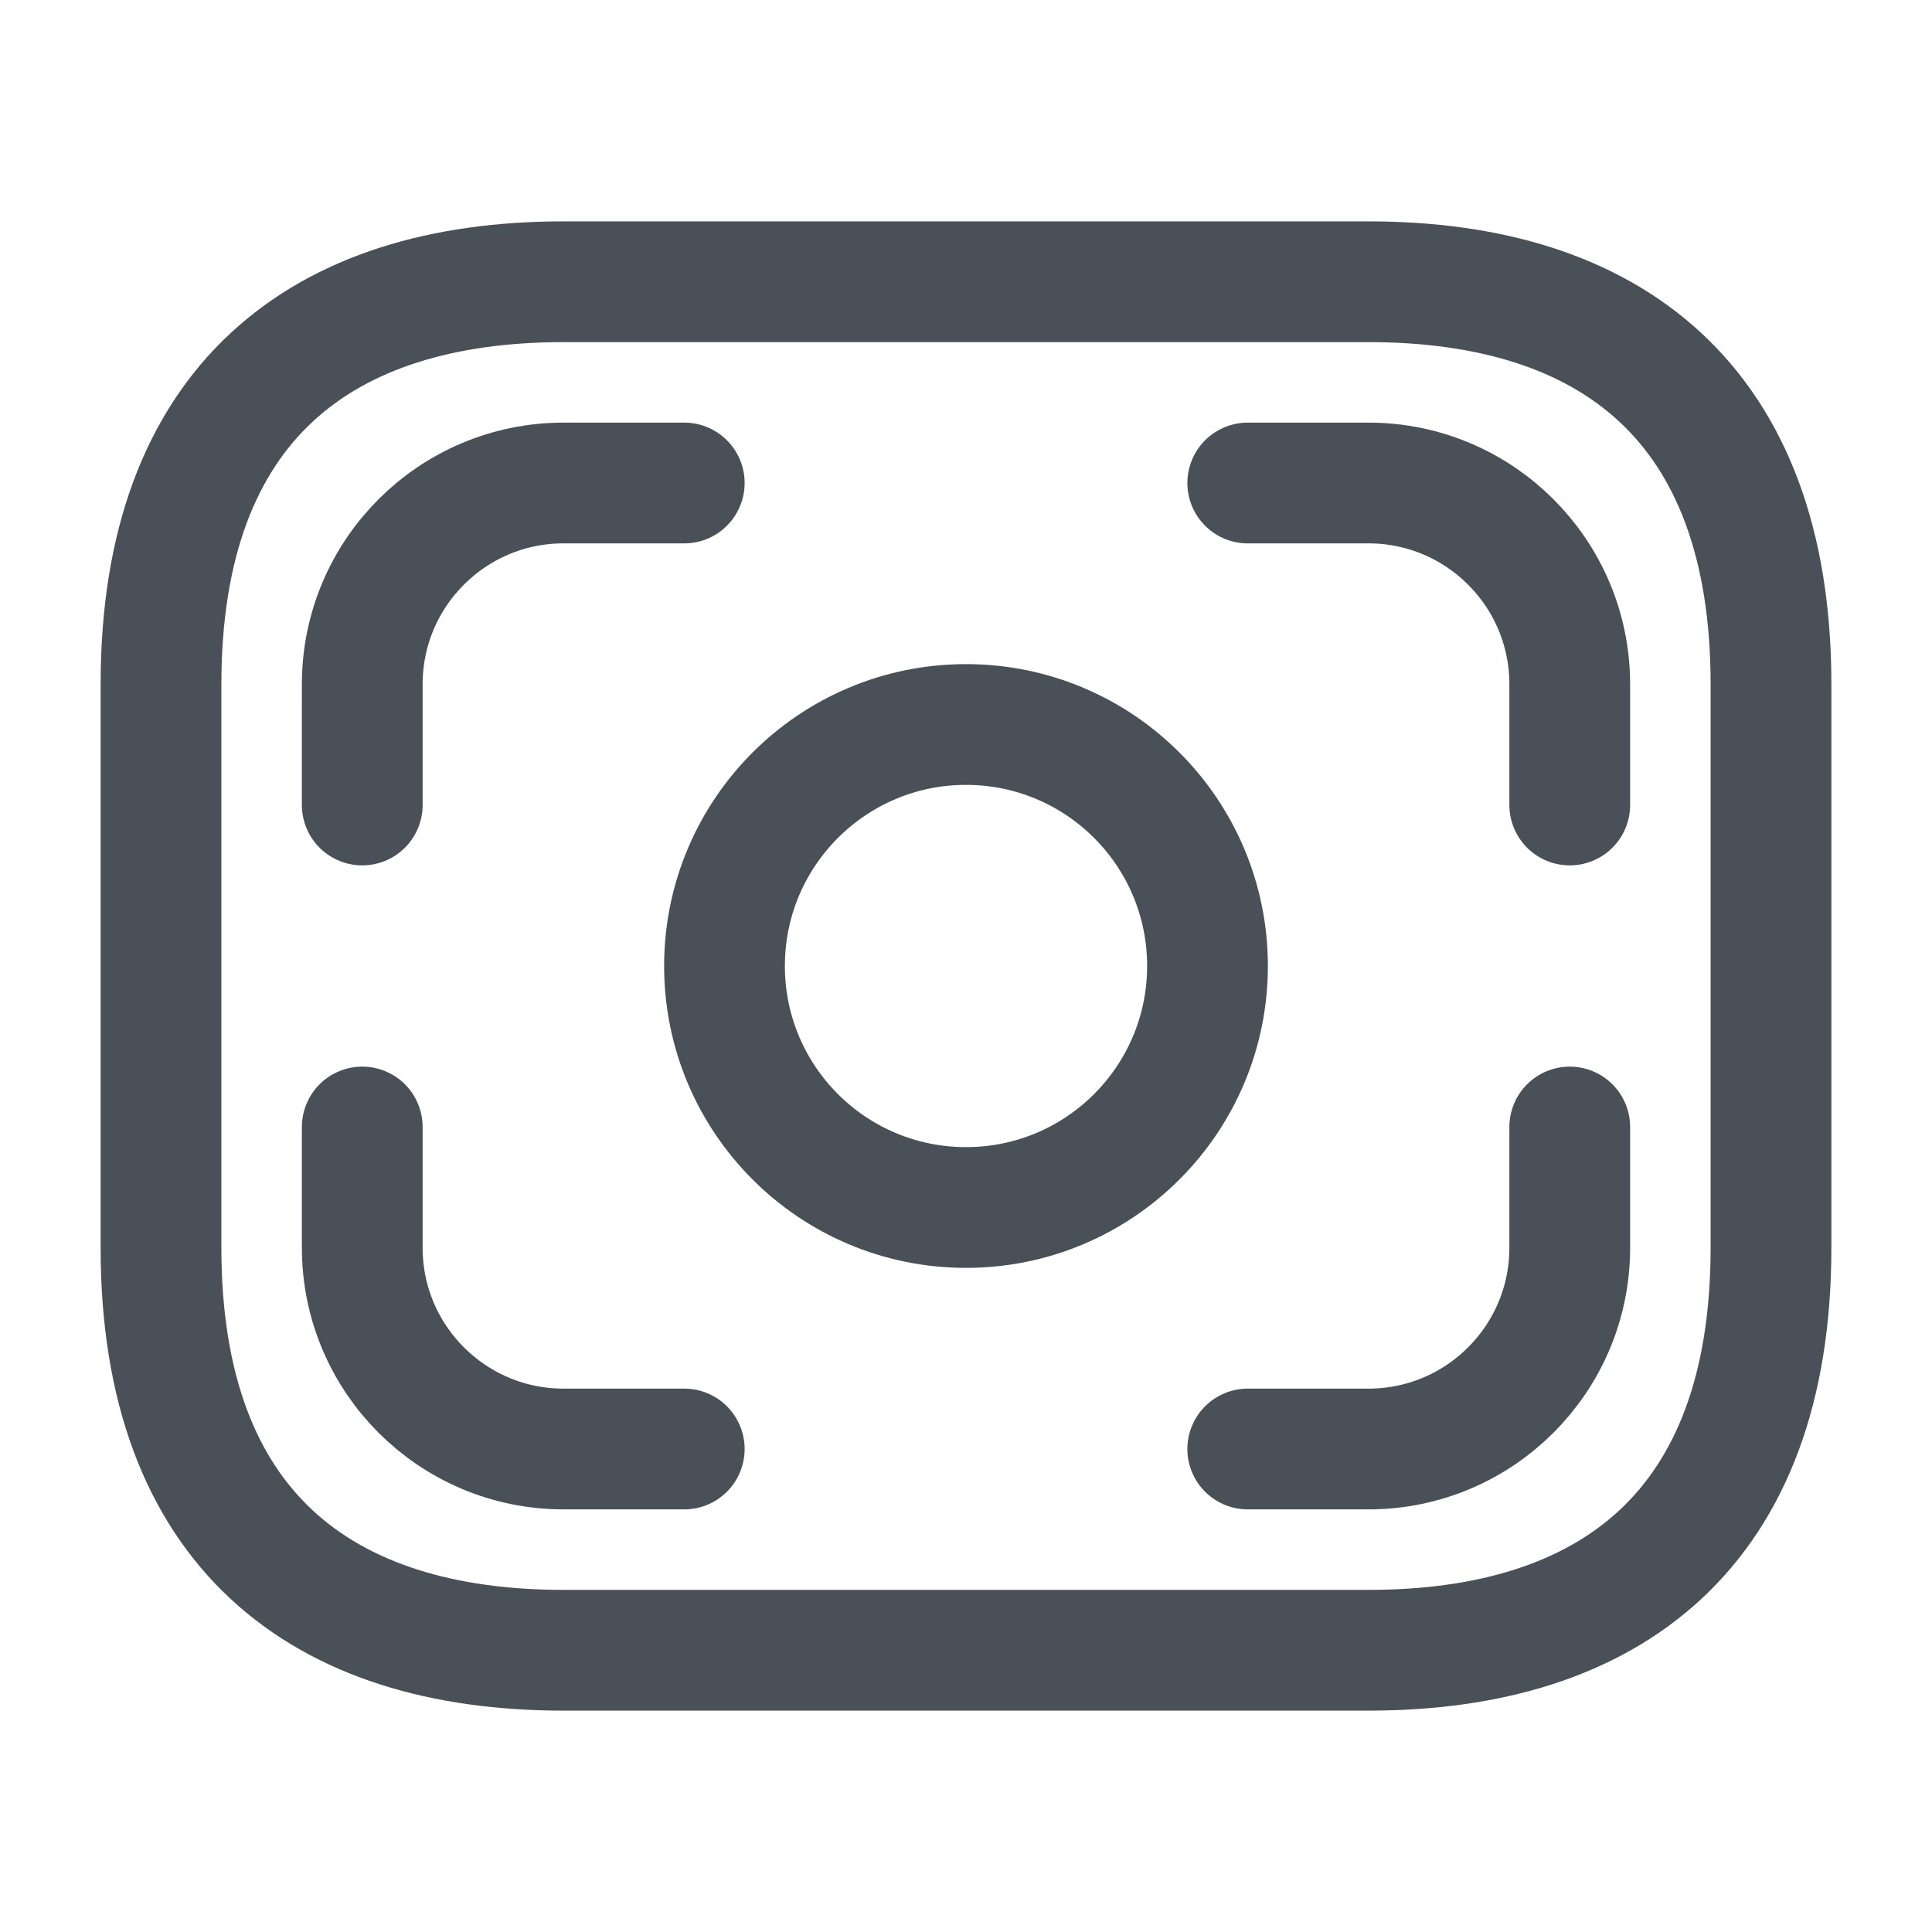
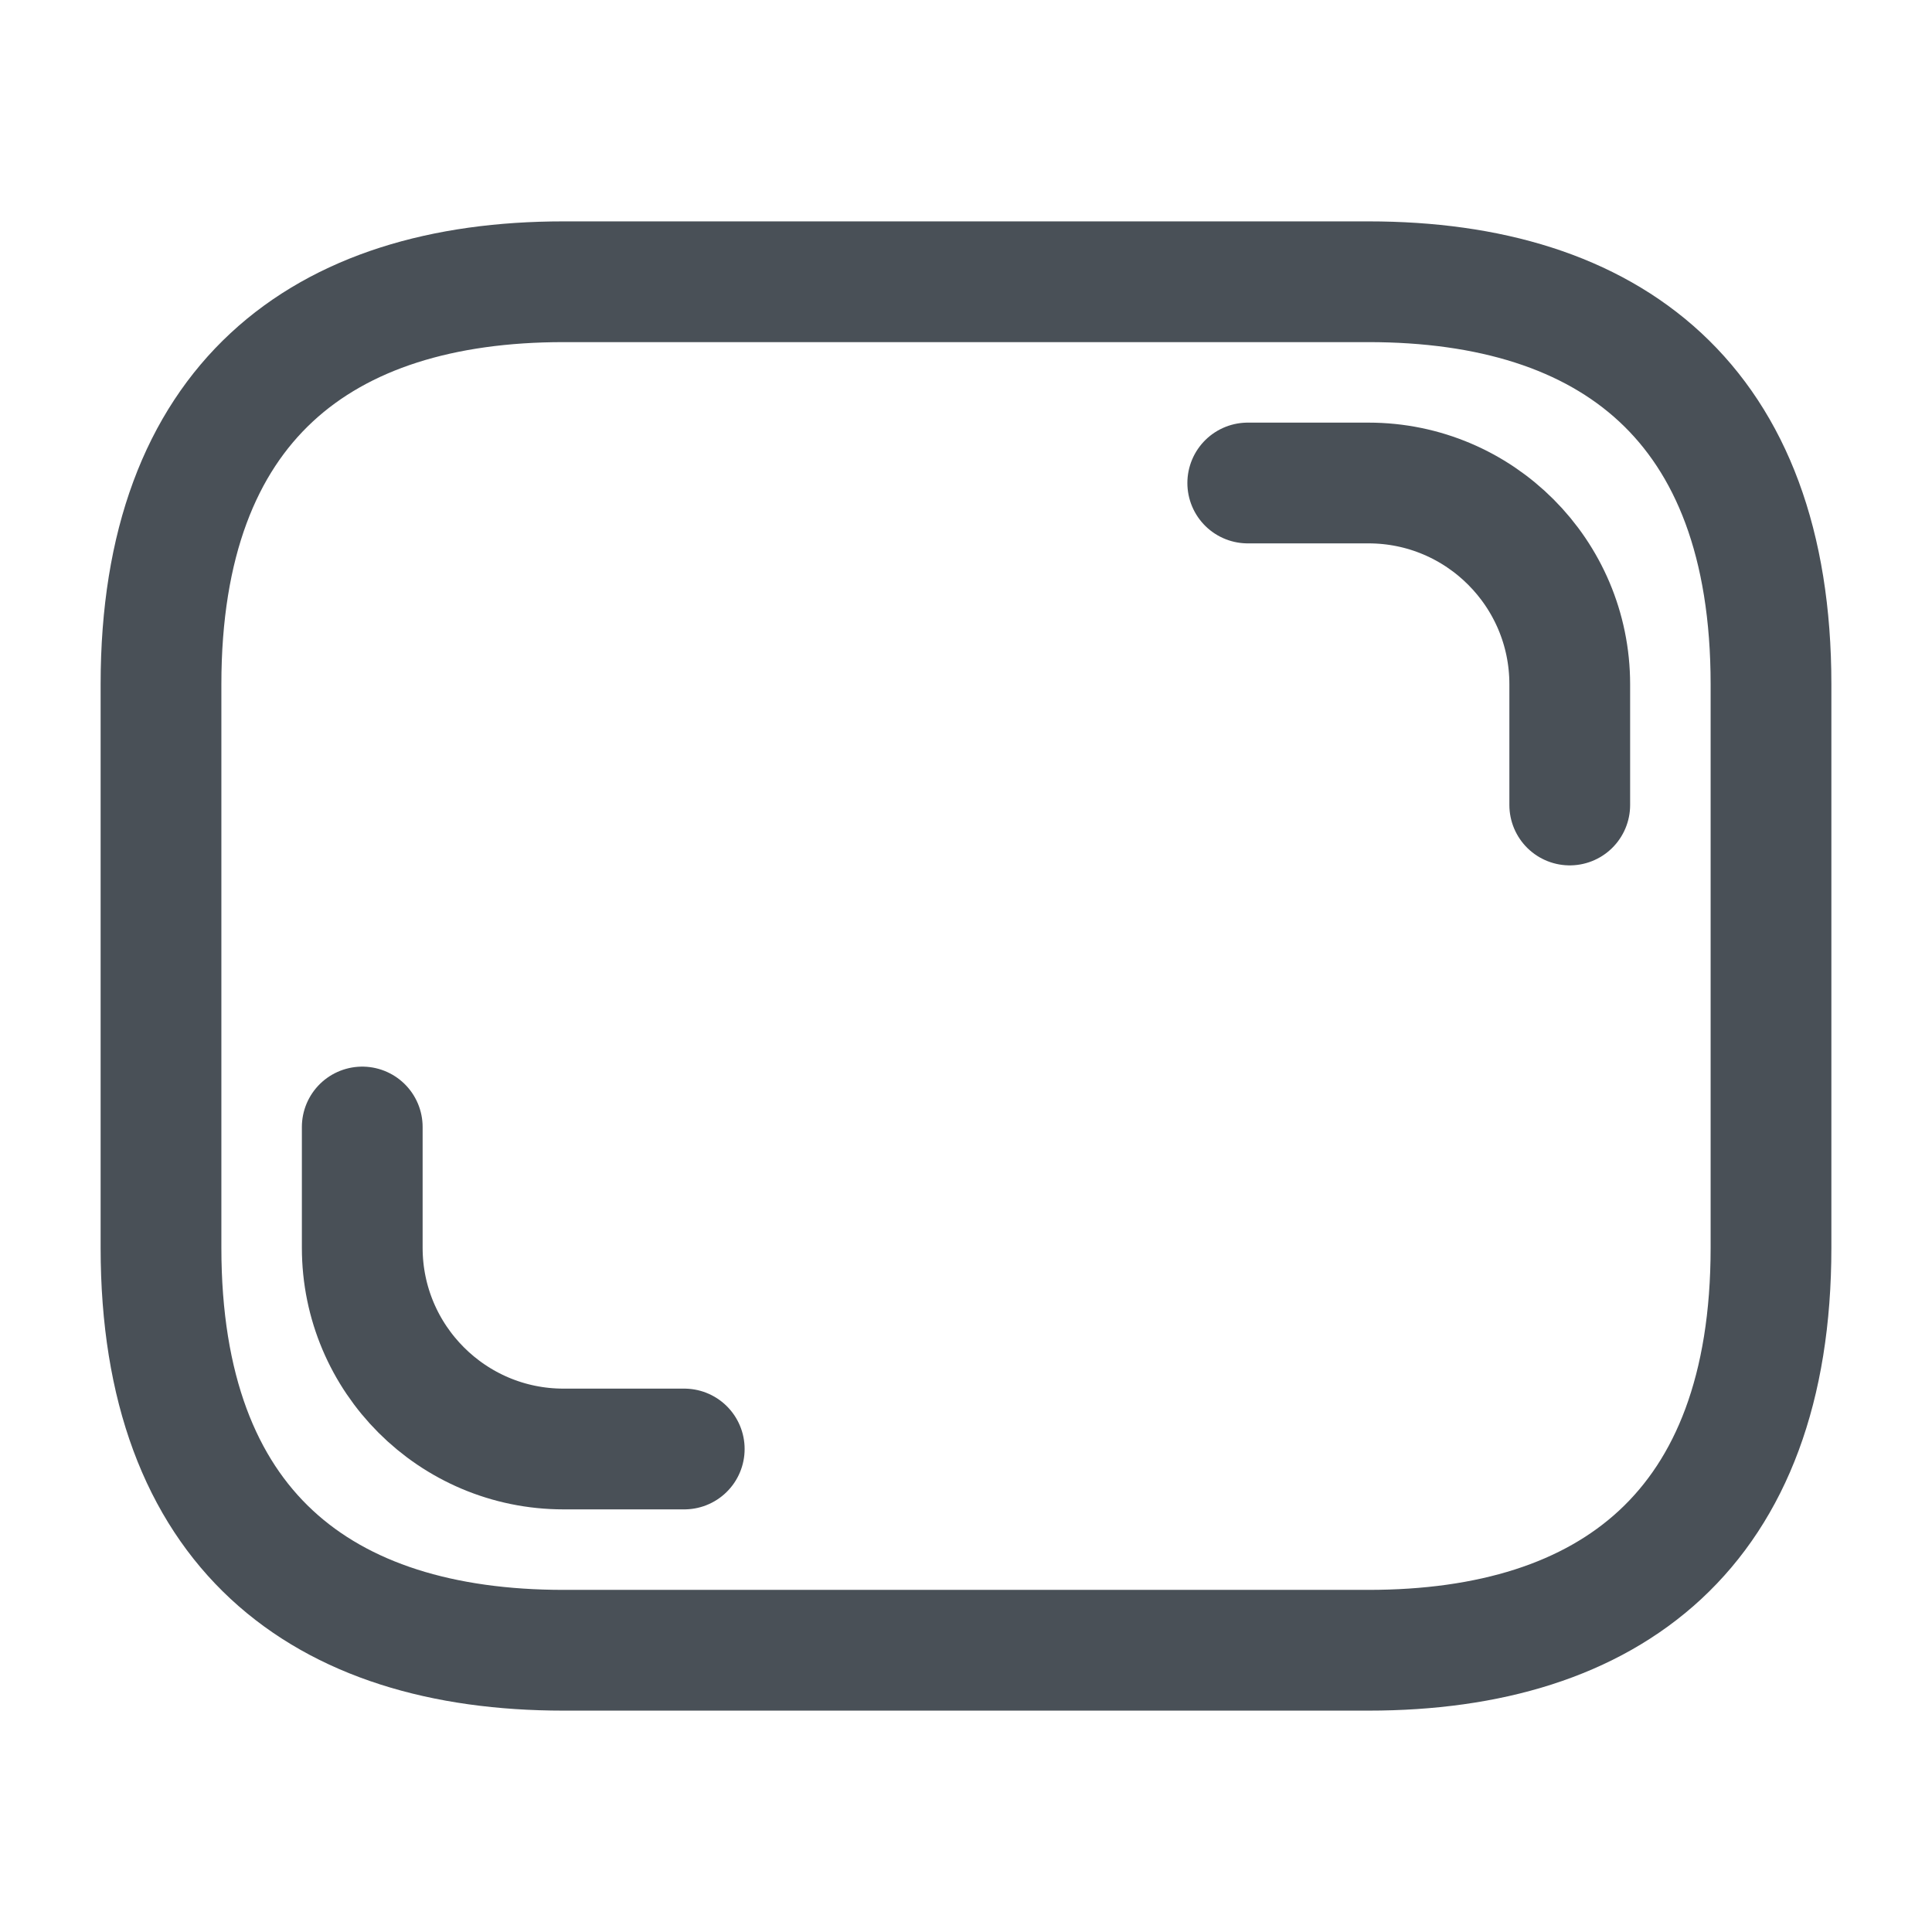
<svg xmlns="http://www.w3.org/2000/svg" width="24" height="24" viewBox="0 0 24 24" fill="none">
  <path d="M17 20.5H7C4 20.5 2 19 2 15.5V8.5C2 5 4 3.5 7 3.5H17C20 3.5 22 5 22 8.5V15.5C22 19 20 20.5 17 20.5Z" stroke="#495057" stroke-width="1.5" stroke-miterlimit="10" stroke-linecap="round" stroke-linejoin="round" />
-   <path d="M12 15C13.657 15 15 13.657 15 12C15 10.343 13.657 9 12 9C10.343 9 9 10.343 9 12C9 13.657 10.343 15 12 15Z" stroke="#495057" stroke-width="1.5" stroke-miterlimit="10" stroke-linecap="round" stroke-linejoin="round" />
-   <path d="M8.5 6H7C5.62 6 4.5 7.12 4.5 8.5V10" stroke="#495057" stroke-width="1.5" stroke-miterlimit="10" stroke-linecap="round" stroke-linejoin="round" />
  <path d="M15.5 6H17C18.38 6 19.5 7.12 19.5 8.5V10" stroke="#495057" stroke-width="1.5" stroke-miterlimit="10" stroke-linecap="round" stroke-linejoin="round" />
  <path d="M8.5 18H7C5.62 18 4.5 16.88 4.5 15.5V14" stroke="#495057" stroke-width="1.5" stroke-miterlimit="10" stroke-linecap="round" stroke-linejoin="round" />
-   <path d="M15.5 18H17C18.38 18 19.5 16.88 19.5 15.5V14" stroke="#495057" stroke-width="1.5" stroke-miterlimit="10" stroke-linecap="round" stroke-linejoin="round" />
</svg>